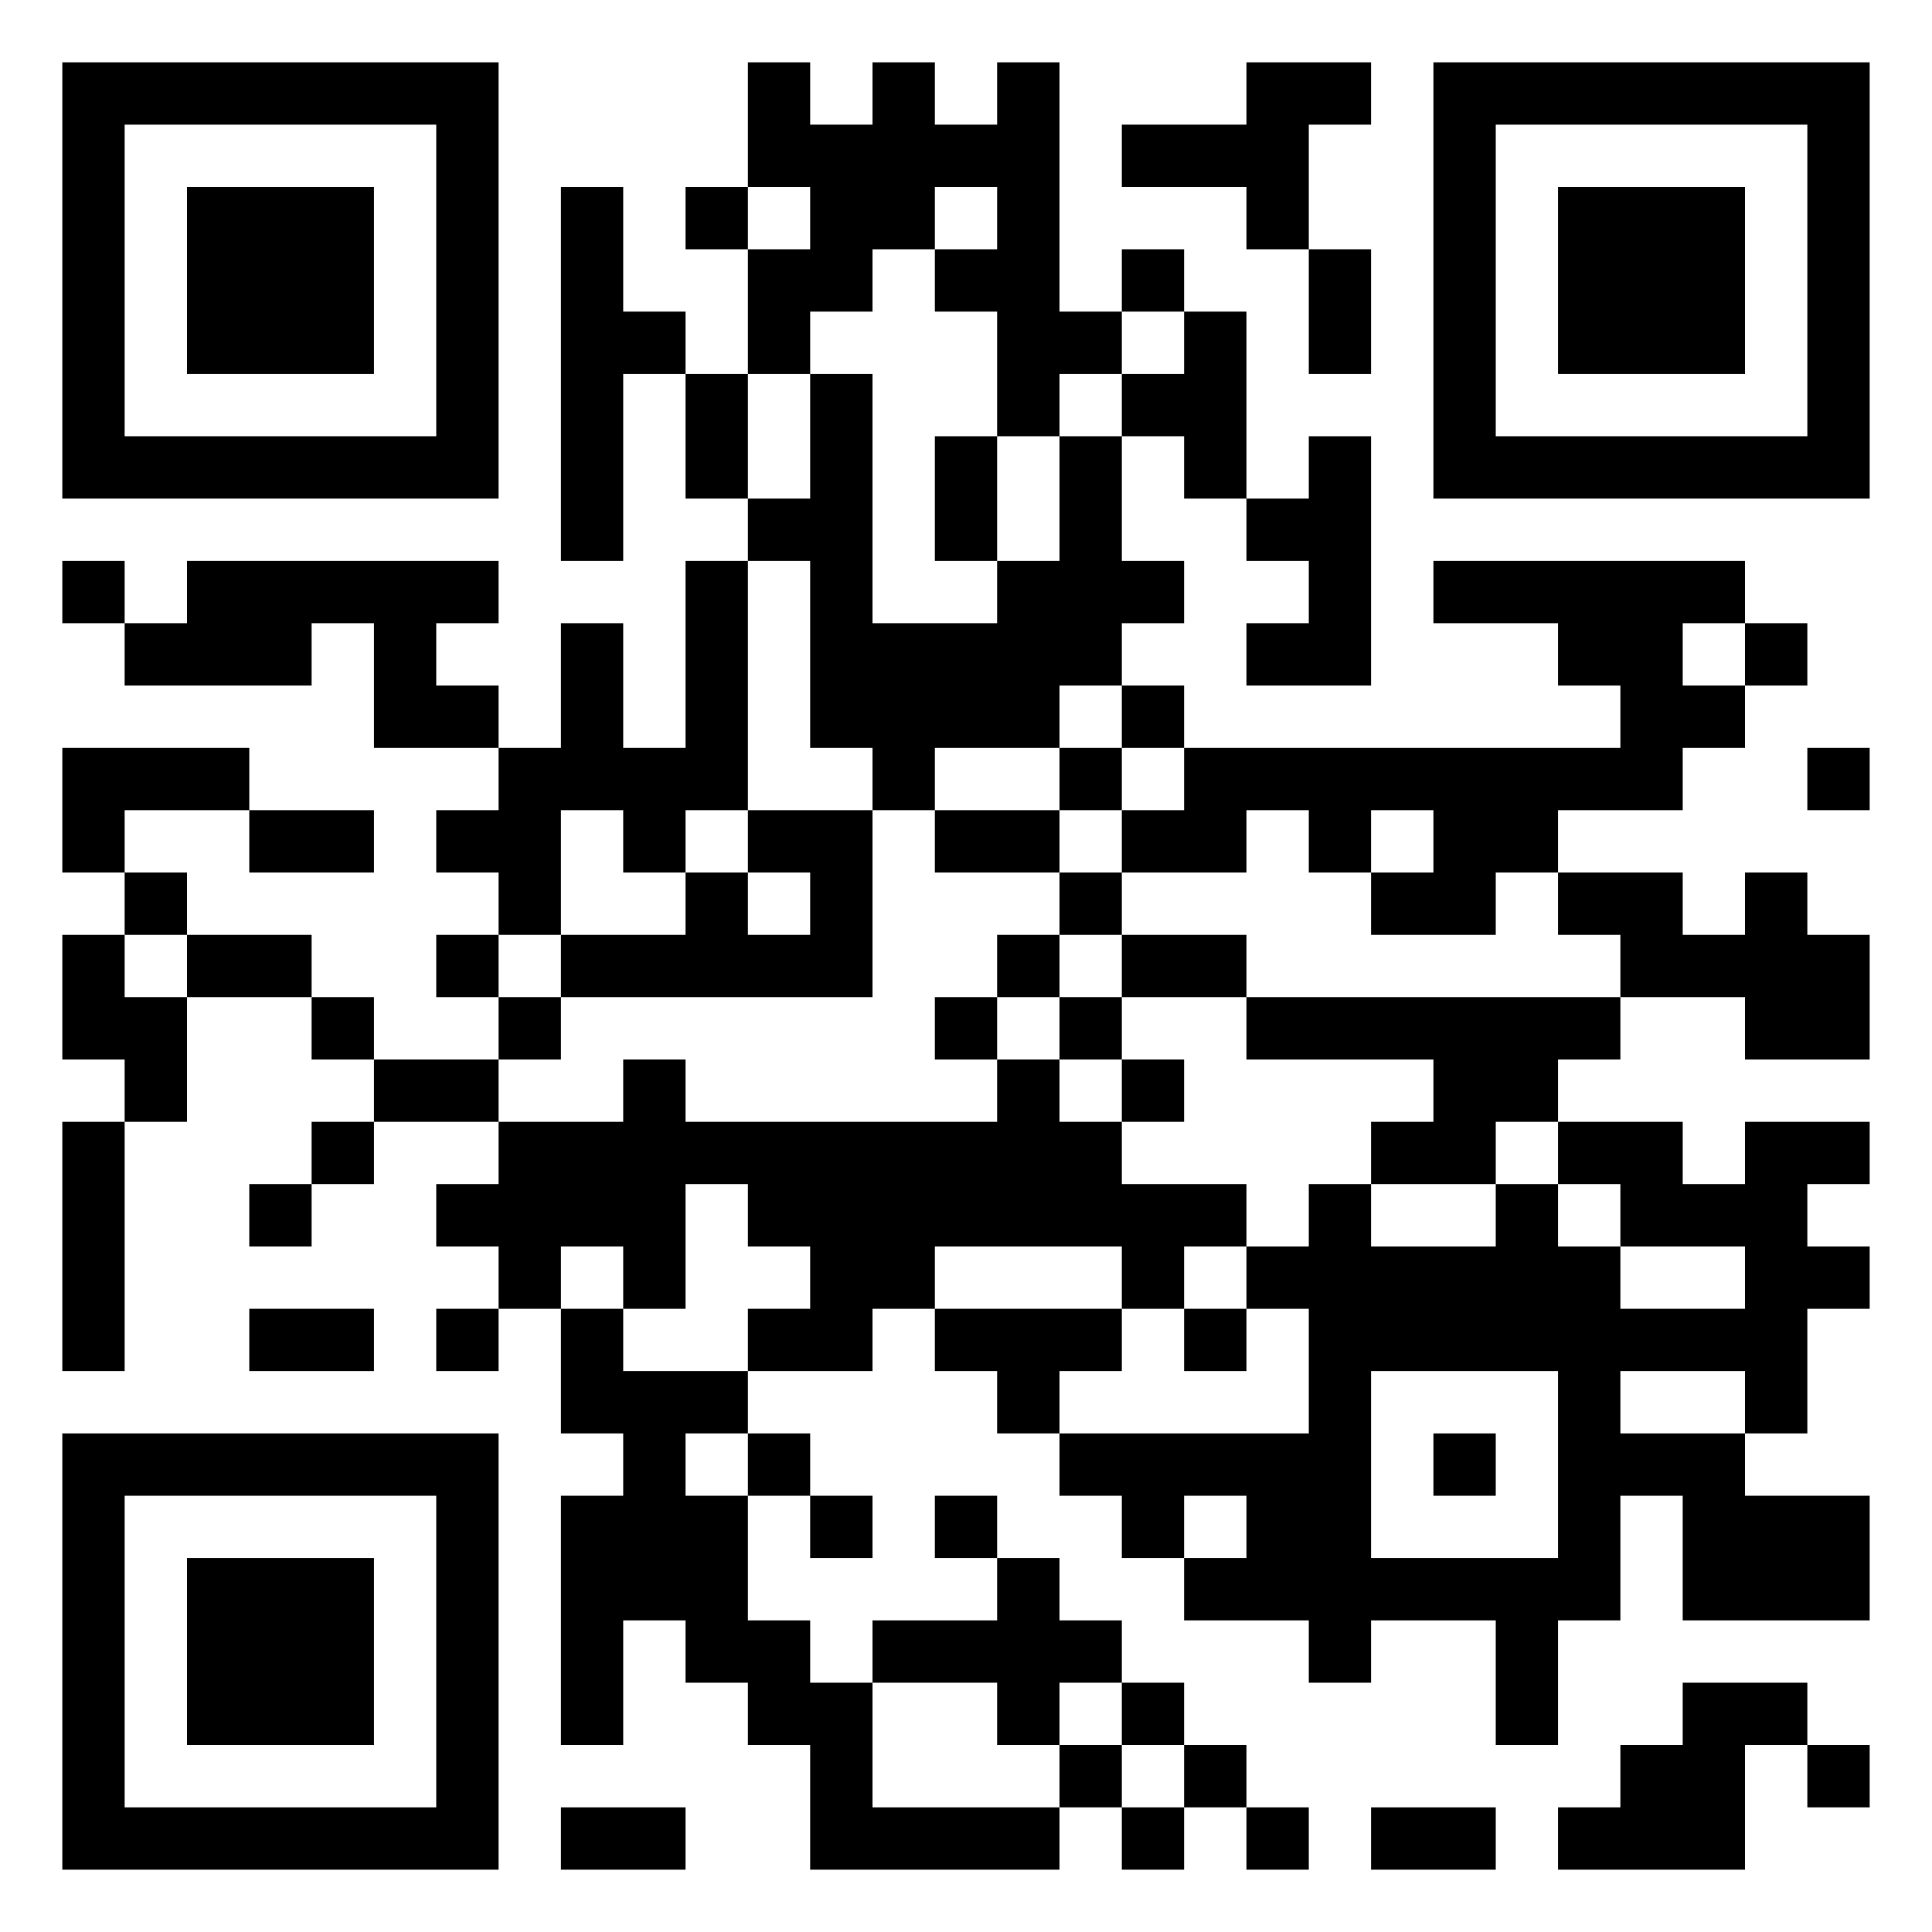
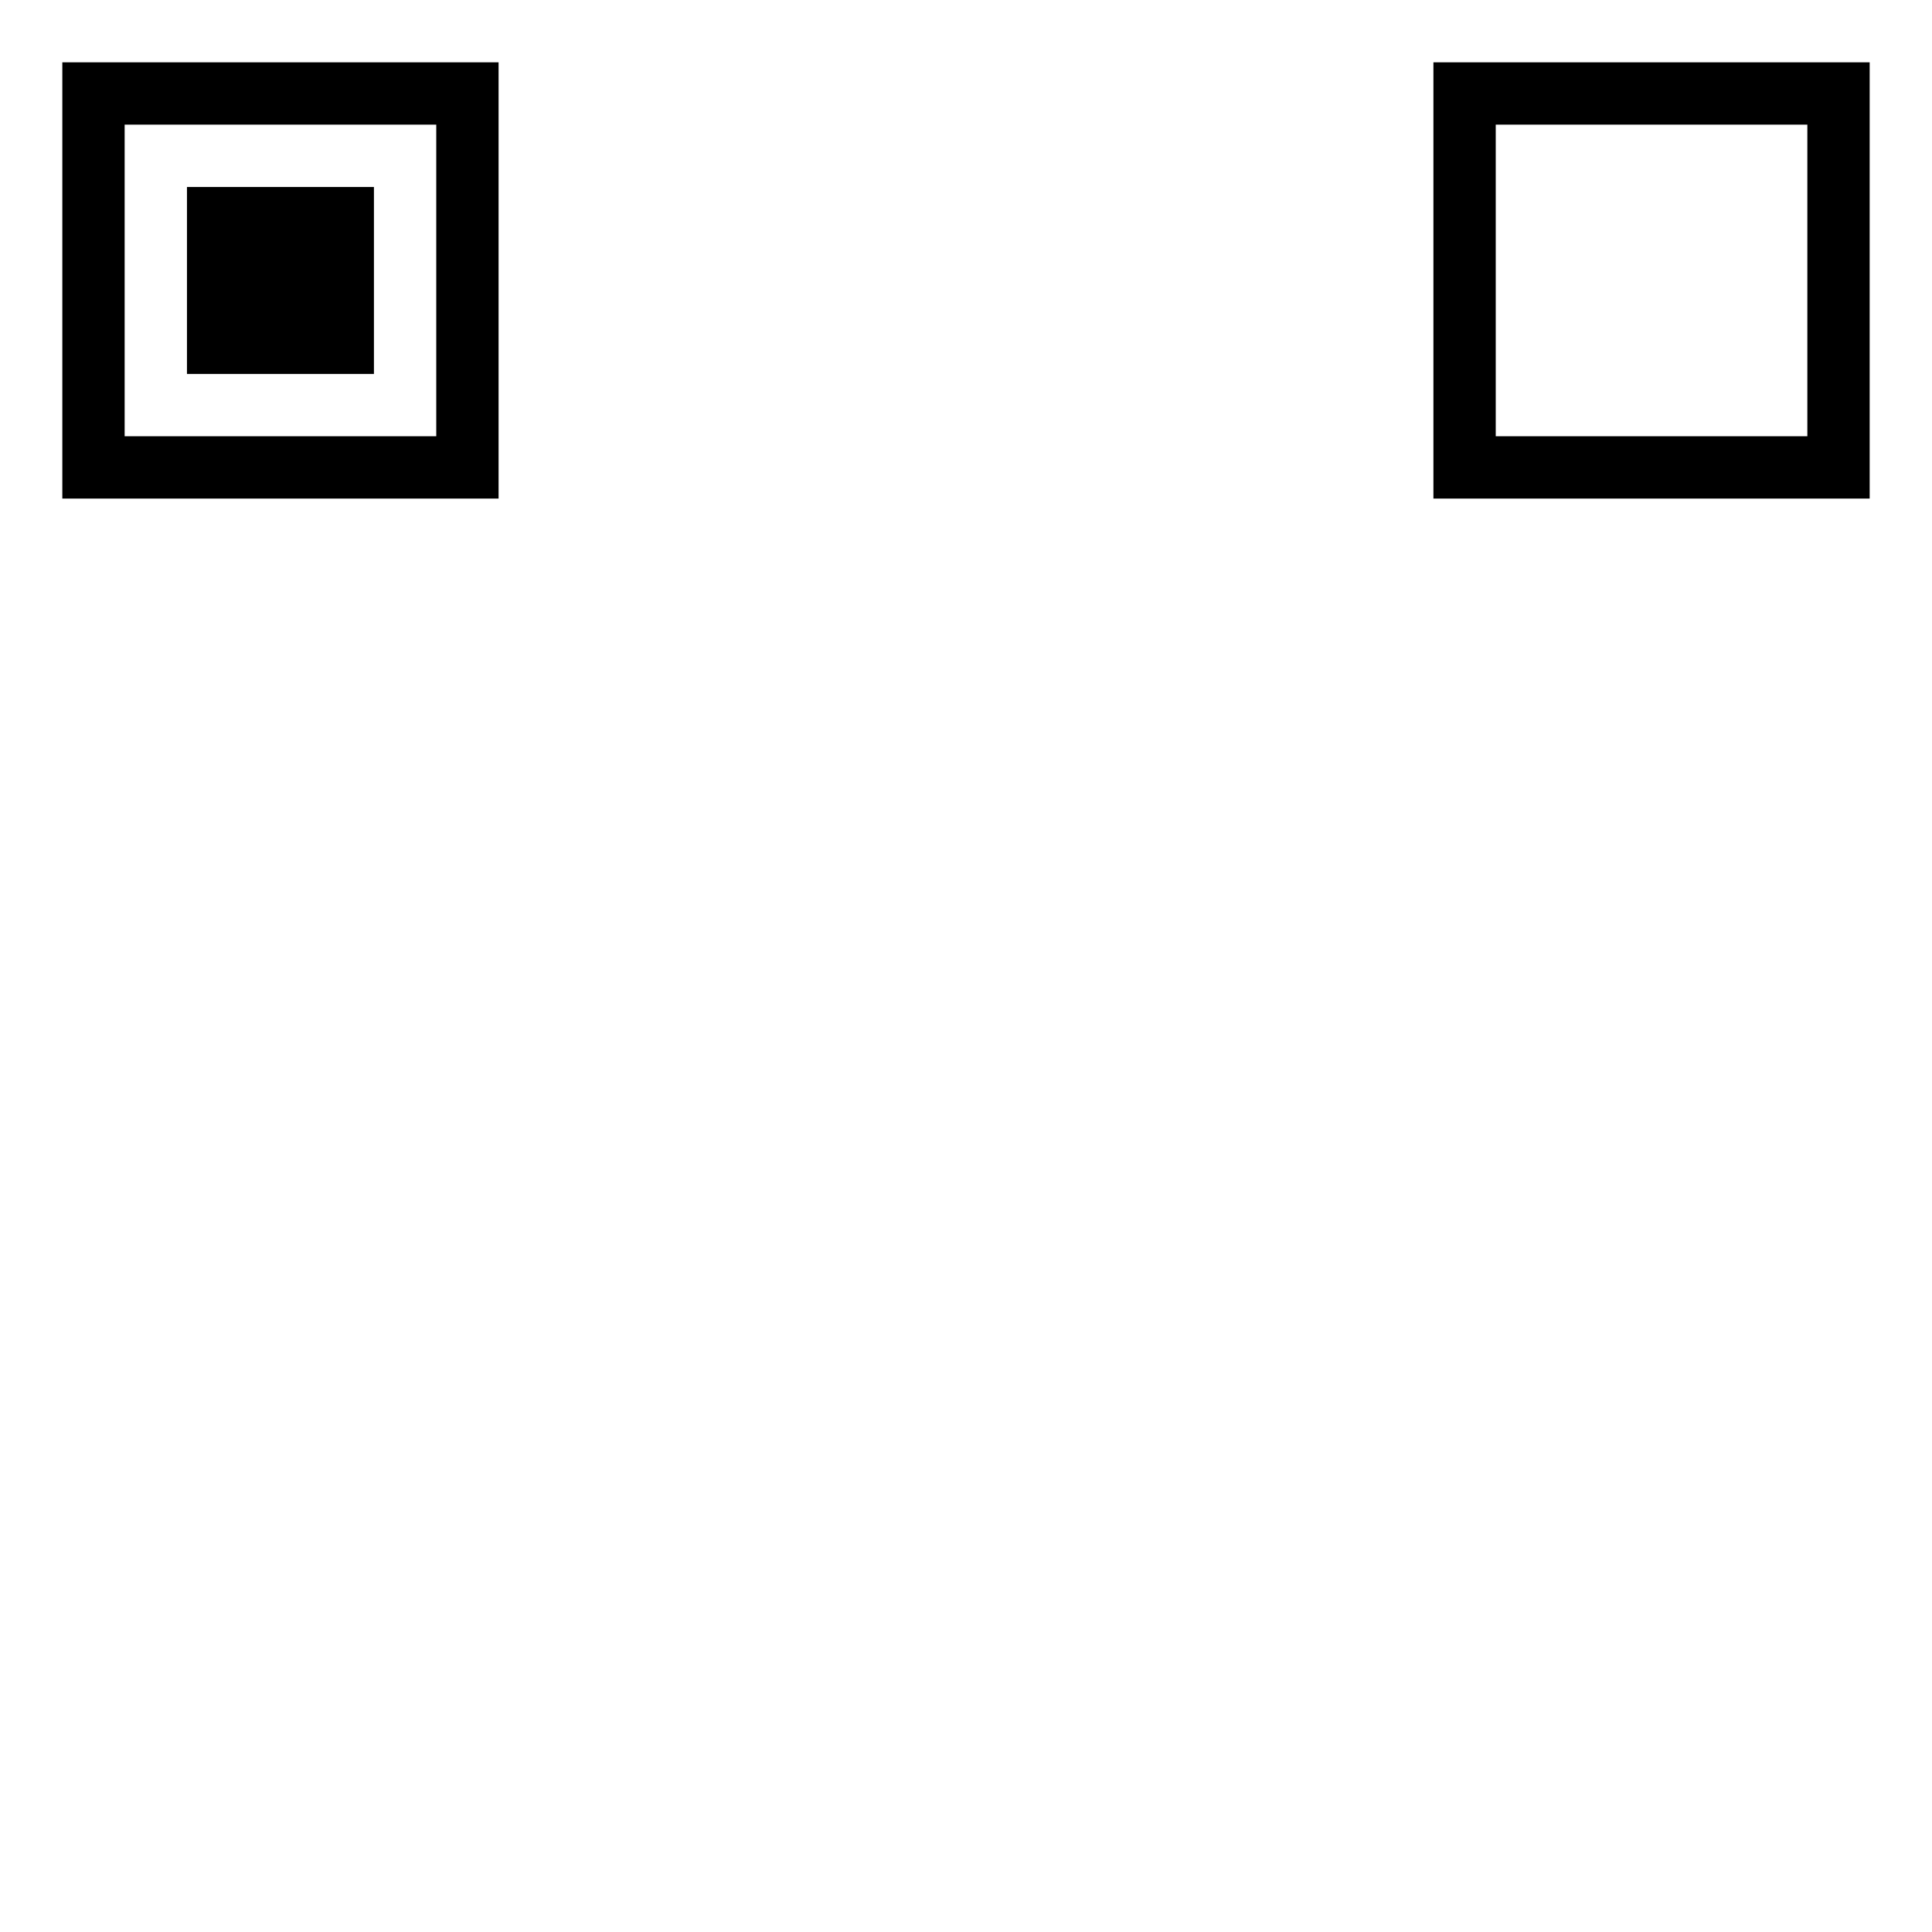
<svg xmlns="http://www.w3.org/2000/svg" viewBox="0 0 500 500" height="1024" width="1024" version="1.1">
  <rect fill="#ffffff" height="500" width="500" y="0" x="0" />
  <g transform="scale(16.129)">
    <g transform="translate(1,1)">
      <g>
        <g transform="translate(3.5,3.5)">
          <path fill="#000000" d="M-3.5 -3.5L3.5 -3.5L3.5 3.5L-3.5 3.5ZM-2.5 -2.5L-2.5 2.5L2.5 2.5L2.5 -2.5Z" fill-rule="evenodd" />
          <path fill="#000000" d="M-1.5 -1.5L1.5 -1.5L1.5 1.5L-1.5 1.5Z" fill-rule="evenodd" />
        </g>
      </g>
      <g>
        <g transform="translate(25.5,3.5)">
          <g transform="rotate(90)">
            <path fill="#000000" d="M-3.5 -3.5L3.5 -3.5L3.5 3.5L-3.5 3.5ZM-2.5 -2.5L-2.5 2.5L2.5 2.5L2.5 -2.5Z" fill-rule="evenodd" />
-             <path fill="#000000" d="M-1.5 -1.5L1.5 -1.5L1.5 1.5L-1.5 1.5Z" fill-rule="evenodd" />
          </g>
        </g>
      </g>
      <g>
        <g transform="translate(3.5,25.5)">
          <g transform="rotate(-90)">
-             <path fill="#000000" d="M-3.5 -3.5L3.5 -3.5L3.5 3.5L-3.5 3.5ZM-2.5 -2.5L-2.5 2.5L2.5 2.5L2.5 -2.5Z" fill-rule="evenodd" />
-             <path fill="#000000" d="M-1.5 -1.5L1.5 -1.5L1.5 1.5L-1.5 1.5Z" fill-rule="evenodd" />
-           </g>
+             </g>
        </g>
      </g>
-       <path fill="#000000" d="M11 0L11 2L10 2L10 3L11 3L11 5L10 5L10 4L9 4L9 2L8 2L8 8L9 8L9 5L10 5L10 7L11 7L11 8L10 8L10 11L9 11L9 9L8 9L8 11L7 11L7 10L6 10L6 9L7 9L7 8L2 8L2 9L1 9L1 8L0 8L0 9L1 9L1 10L4 10L4 9L5 9L5 11L7 11L7 12L6 12L6 13L7 13L7 14L6 14L6 15L7 15L7 16L5 16L5 15L4 15L4 14L2 14L2 13L1 13L1 12L3 12L3 13L5 13L5 12L3 12L3 11L0 11L0 13L1 13L1 14L0 14L0 16L1 16L1 17L0 17L0 21L1 21L1 17L2 17L2 15L4 15L4 16L5 16L5 17L4 17L4 18L3 18L3 19L4 19L4 18L5 18L5 17L7 17L7 18L6 18L6 19L7 19L7 20L6 20L6 21L7 21L7 20L8 20L8 22L9 22L9 23L8 23L8 27L9 27L9 25L10 25L10 26L11 26L11 27L12 27L12 29L16 29L16 28L17 28L17 29L18 29L18 28L19 28L19 29L20 29L20 28L19 28L19 27L18 27L18 26L17 26L17 25L16 25L16 24L15 24L15 23L14 23L14 24L15 24L15 25L13 25L13 26L12 26L12 25L11 25L11 23L12 23L12 24L13 24L13 23L12 23L12 22L11 22L11 21L13 21L13 20L14 20L14 21L15 21L15 22L16 22L16 23L17 23L17 24L18 24L18 25L20 25L20 26L21 26L21 25L23 25L23 27L24 27L24 25L25 25L25 23L26 23L26 25L29 25L29 23L27 23L27 22L28 22L28 20L29 20L29 19L28 19L28 18L29 18L29 17L27 17L27 18L26 18L26 17L24 17L24 16L25 16L25 15L27 15L27 16L29 16L29 14L28 14L28 13L27 13L27 14L26 14L26 13L24 13L24 12L26 12L26 11L27 11L27 10L28 10L28 9L27 9L27 8L22 8L22 9L24 9L24 10L25 10L25 11L18 11L18 10L17 10L17 9L18 9L18 8L17 8L17 6L18 6L18 7L19 7L19 8L20 8L20 9L19 9L19 10L21 10L21 6L20 6L20 7L19 7L19 4L18 4L18 3L17 3L17 4L16 4L16 0L15 0L15 1L14 1L14 0L13 0L13 1L12 1L12 0ZM19 0L19 1L17 1L17 2L19 2L19 3L20 3L20 5L21 5L21 3L20 3L20 1L21 1L21 0ZM11 2L11 3L12 3L12 2ZM14 2L14 3L13 3L13 4L12 4L12 5L11 5L11 7L12 7L12 5L13 5L13 9L15 9L15 8L16 8L16 6L17 6L17 5L18 5L18 4L17 4L17 5L16 5L16 6L15 6L15 4L14 4L14 3L15 3L15 2ZM14 6L14 8L15 8L15 6ZM11 8L11 12L10 12L10 13L9 13L9 12L8 12L8 14L7 14L7 15L8 15L8 16L7 16L7 17L9 17L9 16L10 16L10 17L15 17L15 16L16 16L16 17L17 17L17 18L19 18L19 19L18 19L18 20L17 20L17 19L14 19L14 20L17 20L17 21L16 21L16 22L20 22L20 20L19 20L19 19L20 19L20 18L21 18L21 19L23 19L23 18L24 18L24 19L25 19L25 20L27 20L27 19L25 19L25 18L24 18L24 17L23 17L23 18L21 18L21 17L22 17L22 16L19 16L19 15L25 15L25 14L24 14L24 13L23 13L23 14L21 14L21 13L22 13L22 12L21 12L21 13L20 13L20 12L19 12L19 13L17 13L17 12L18 12L18 11L17 11L17 10L16 10L16 11L14 11L14 12L13 12L13 11L12 11L12 8ZM26 9L26 10L27 10L27 9ZM16 11L16 12L14 12L14 13L16 13L16 14L15 14L15 15L14 15L14 16L15 16L15 15L16 15L16 16L17 16L17 17L18 17L18 16L17 16L17 15L19 15L19 14L17 14L17 13L16 13L16 12L17 12L17 11ZM28 11L28 12L29 12L29 11ZM11 12L11 13L10 13L10 14L8 14L8 15L13 15L13 12ZM11 13L11 14L12 14L12 13ZM1 14L1 15L2 15L2 14ZM16 14L16 15L17 15L17 14ZM10 18L10 20L9 20L9 19L8 19L8 20L9 20L9 21L11 21L11 20L12 20L12 19L11 19L11 18ZM3 20L3 21L5 21L5 20ZM18 20L18 21L19 21L19 20ZM21 21L21 24L24 24L24 21ZM25 21L25 22L27 22L27 21ZM10 22L10 23L11 23L11 22ZM22 22L22 23L23 23L23 22ZM18 23L18 24L19 24L19 23ZM13 26L13 28L16 28L16 27L17 27L17 28L18 28L18 27L17 27L17 26L16 26L16 27L15 27L15 26ZM26 26L26 27L25 27L25 28L24 28L24 29L27 29L27 27L28 27L28 28L29 28L29 27L28 27L28 26ZM8 28L8 29L10 29L10 28ZM21 28L21 29L23 29L23 28Z" fill-rule="evenodd" />
    </g>
  </g>
</svg>